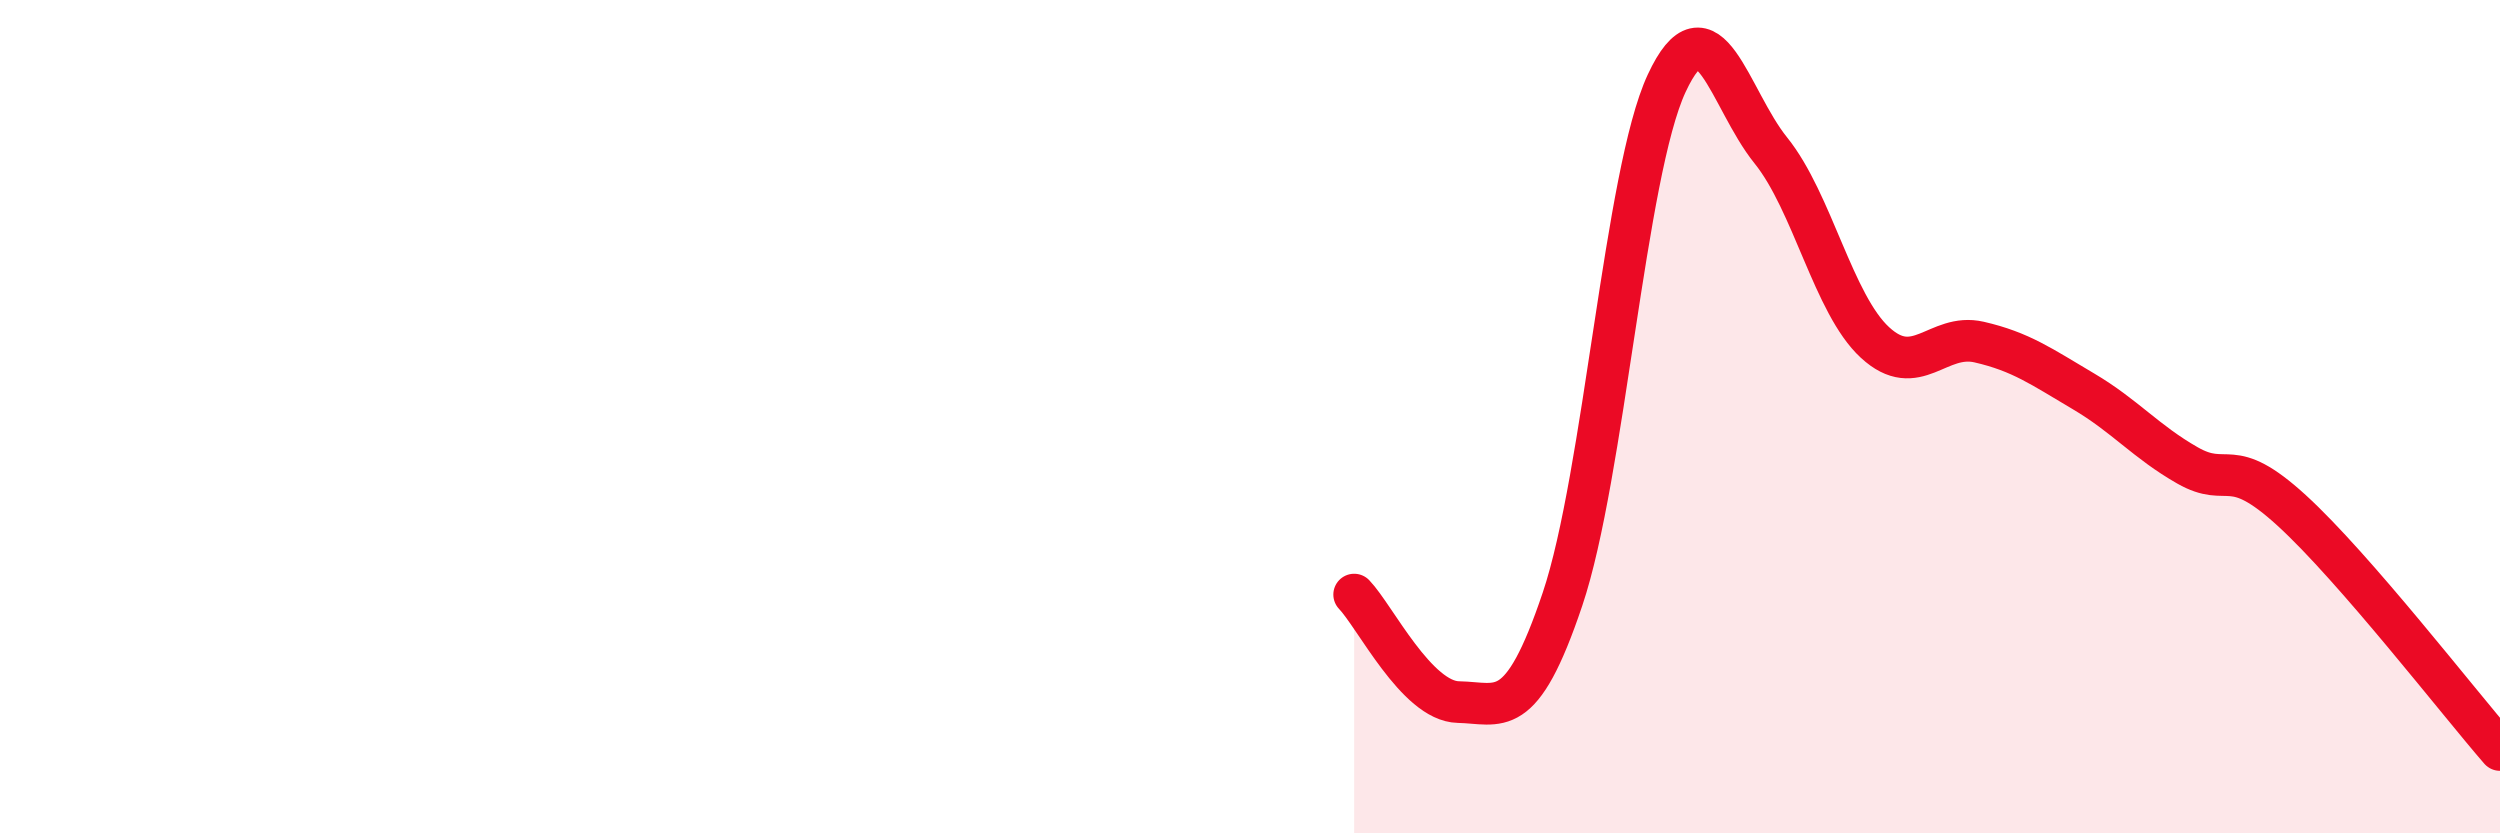
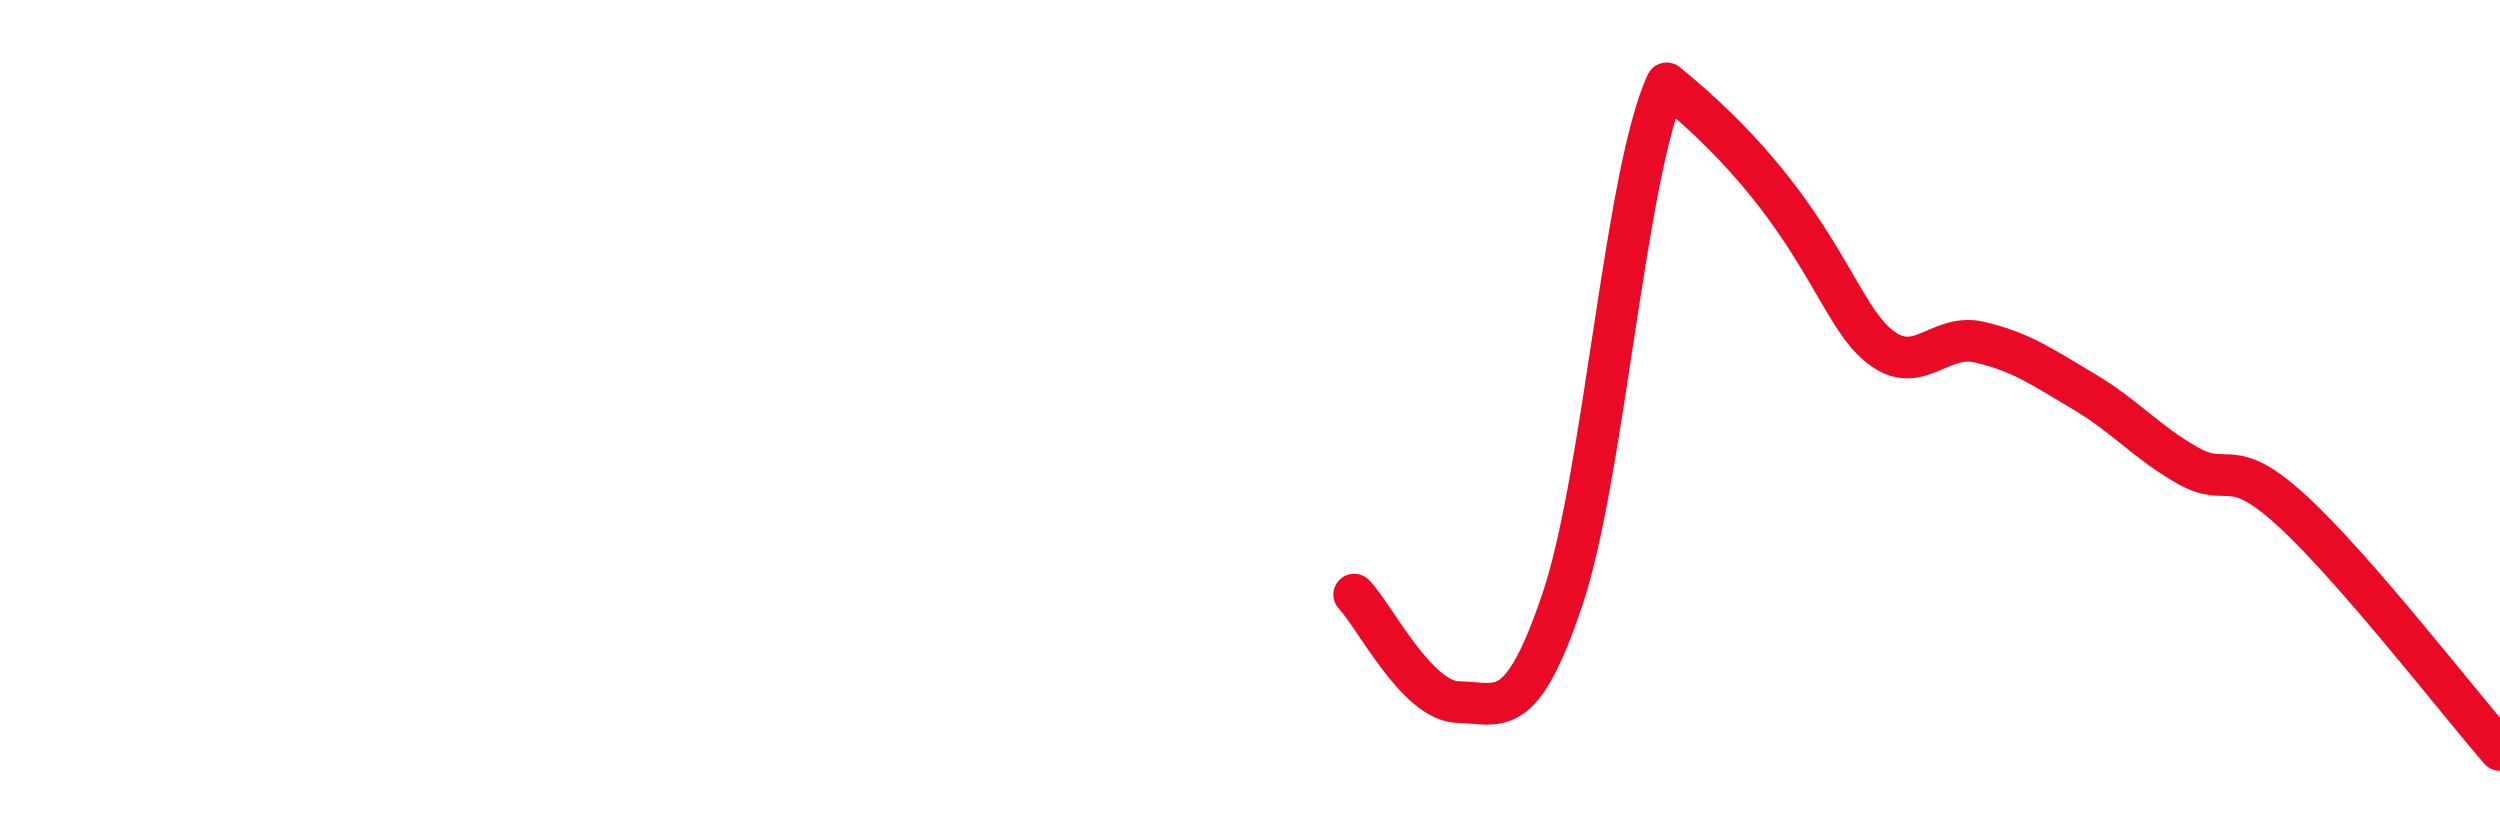
<svg xmlns="http://www.w3.org/2000/svg" width="60" height="20" viewBox="0 0 60 20">
-   <path d="M 32.5,14.27 C 33,14.79 34,16.83 35,16.85 C 36,16.87 36.5,17.35 37.5,14.38 C 38.5,11.41 39,4.15 40,2 C 41,-0.15 41.5,2.37 42.5,3.61 C 43.5,4.85 44,7.3 45,8.22 C 46,9.14 46.5,7.98 47.5,8.21 C 48.5,8.44 49,8.8 50,9.39 C 51,9.98 51.5,10.6 52.5,11.17 C 53.5,11.74 53.5,10.88 55,12.25 C 56.5,13.62 59,16.85 60,18L60 20L32.5 20Z" fill="#EB0A25" opacity="0.1" stroke-linecap="round" stroke-linejoin="round" />
-   <path d="M 32.5,14.27 C 33,14.79 34,16.83 35,16.85 C 36,16.87 36.5,17.35 37.5,14.38 C 38.5,11.41 39,4.15 40,2 C 41,-0.15 41.5,2.37 42.5,3.61 C 43.5,4.85 44,7.3 45,8.22 C 46,9.14 46.5,7.98 47.5,8.21 C 48.5,8.44 49,8.8 50,9.39 C 51,9.98 51.5,10.6 52.5,11.17 C 53.5,11.74 53.5,10.88 55,12.25 C 56.5,13.62 59,16.85 60,18" stroke="#EB0A25" stroke-width="1" fill="none" stroke-linecap="round" stroke-linejoin="round" />
+   <path d="M 32.5,14.27 C 33,14.79 34,16.83 35,16.85 C 36,16.87 36.5,17.35 37.5,14.38 C 38.5,11.41 39,4.15 40,2 C 43.5,4.85 44,7.3 45,8.22 C 46,9.14 46.5,7.98 47.5,8.21 C 48.5,8.44 49,8.8 50,9.39 C 51,9.98 51.5,10.6 52.5,11.17 C 53.5,11.74 53.5,10.88 55,12.25 C 56.5,13.62 59,16.85 60,18" stroke="#EB0A25" stroke-width="1" fill="none" stroke-linecap="round" stroke-linejoin="round" />
</svg>